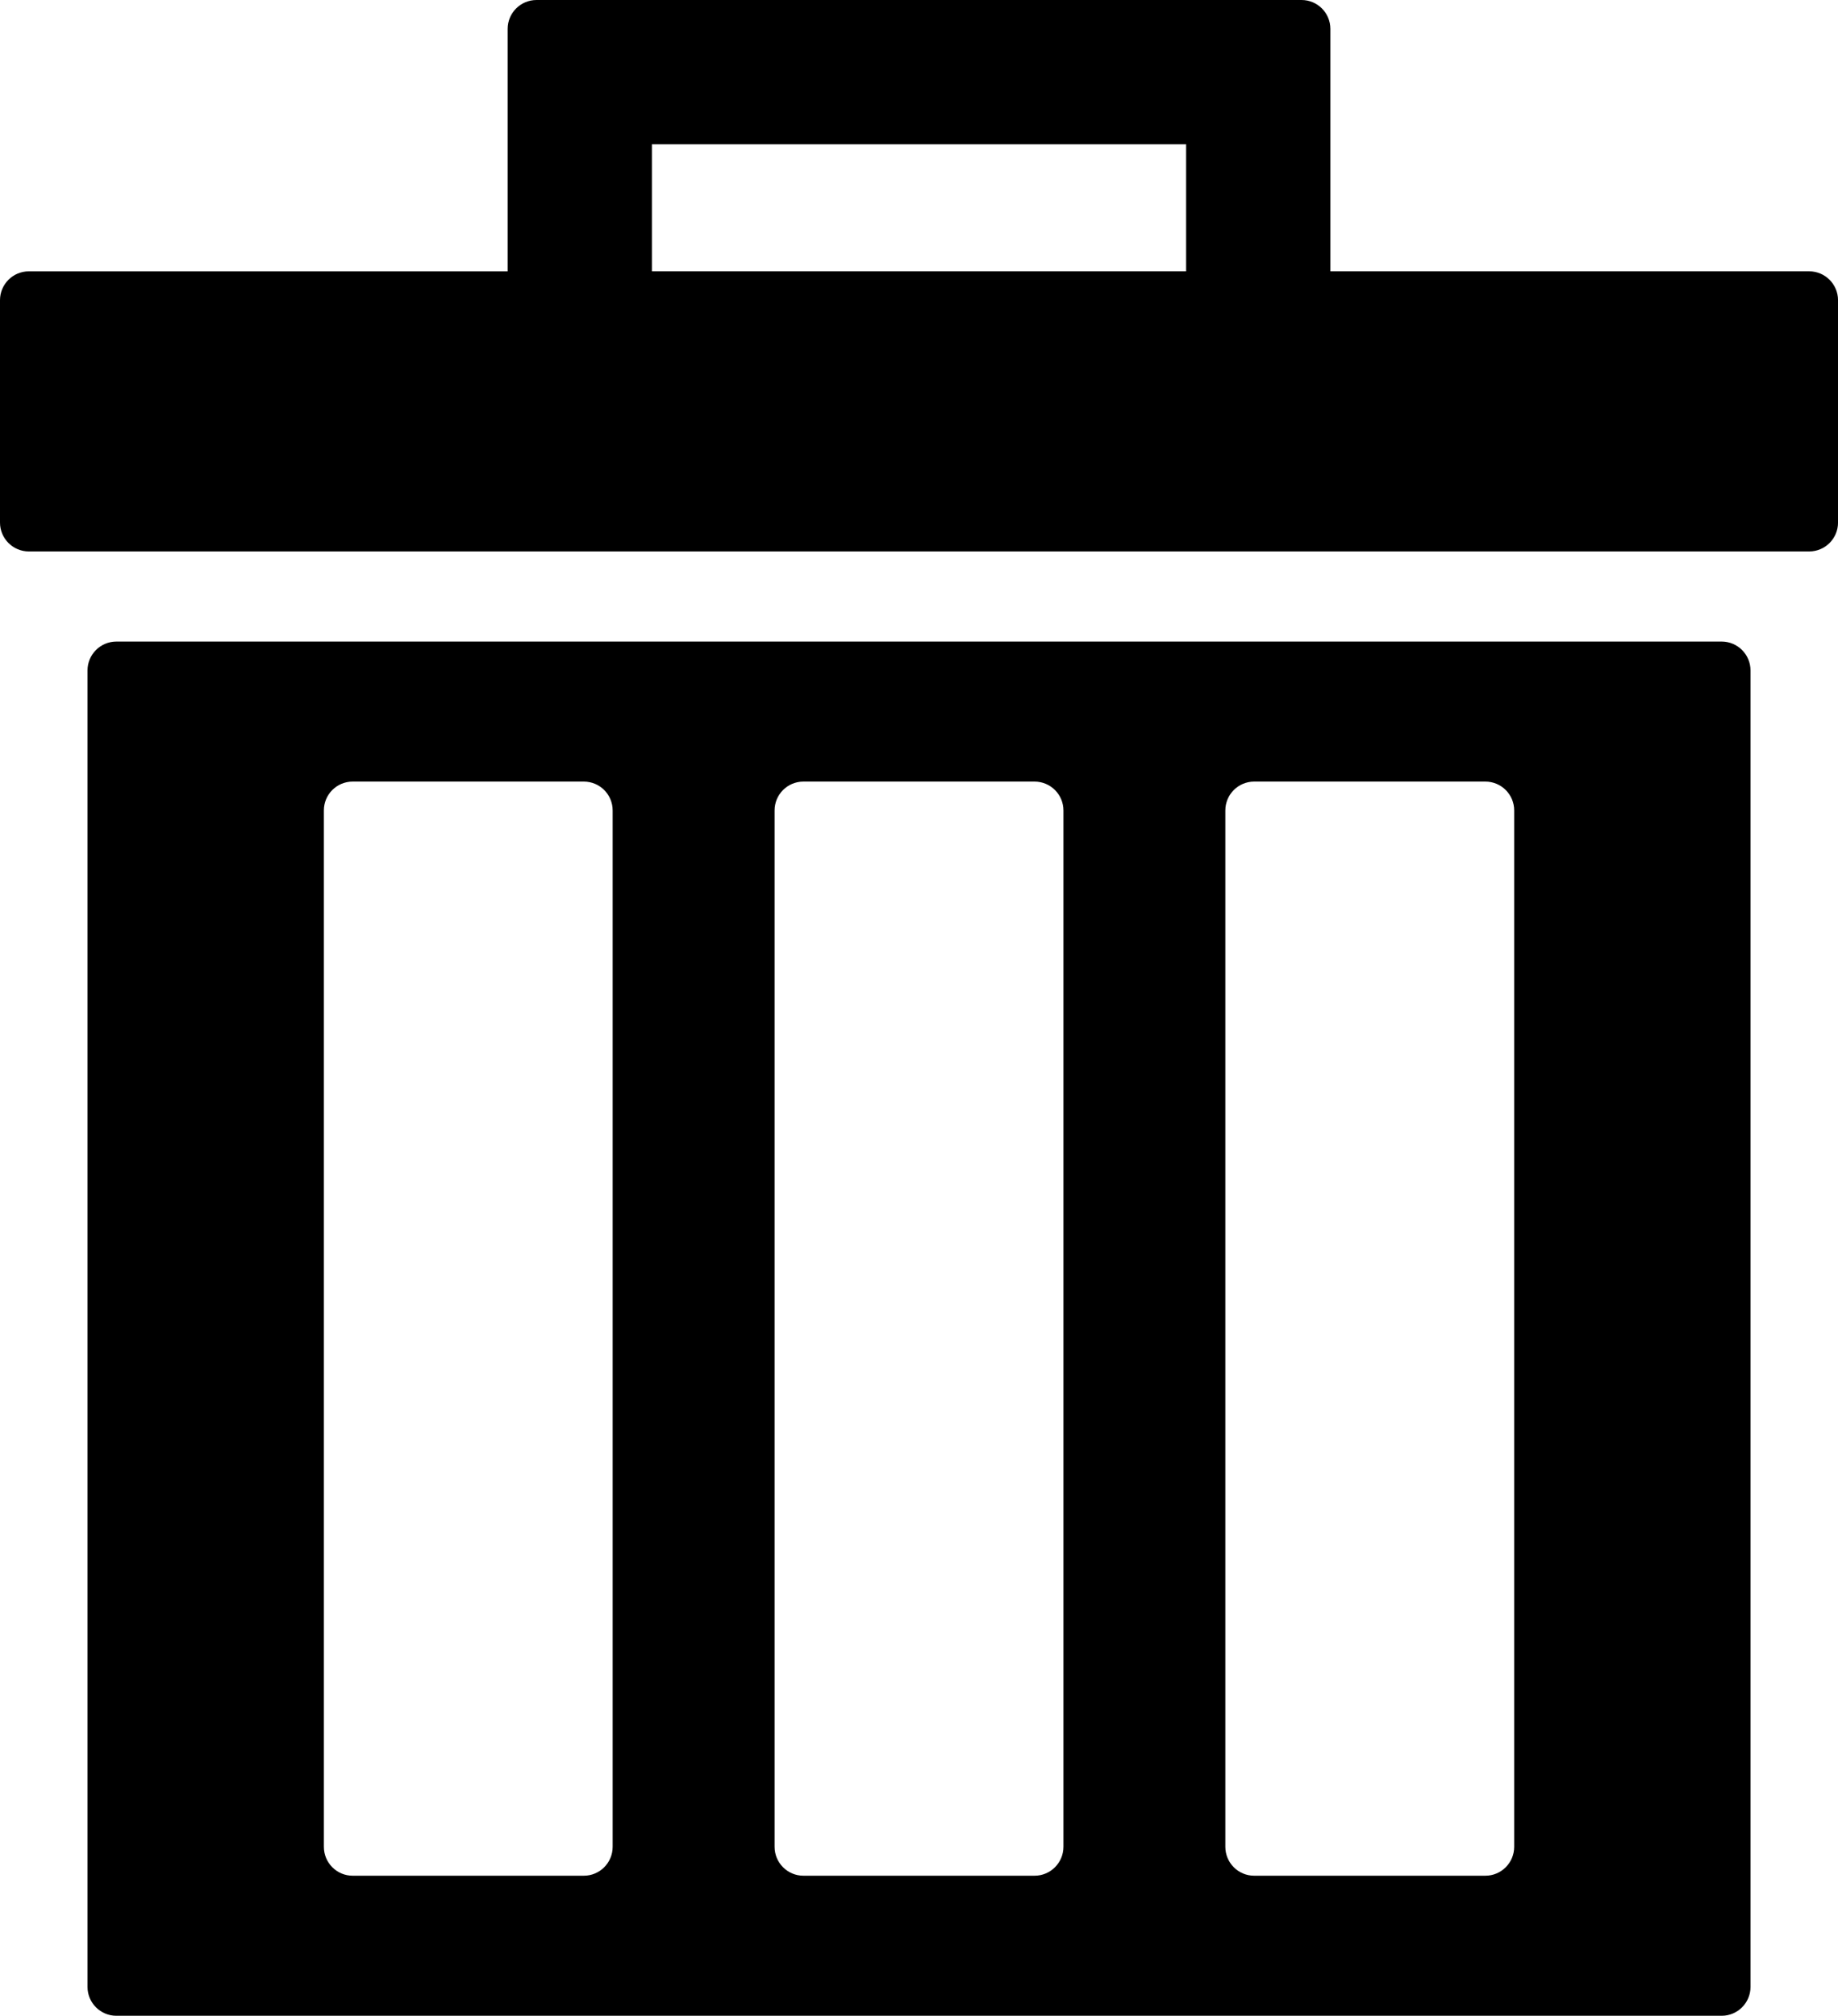
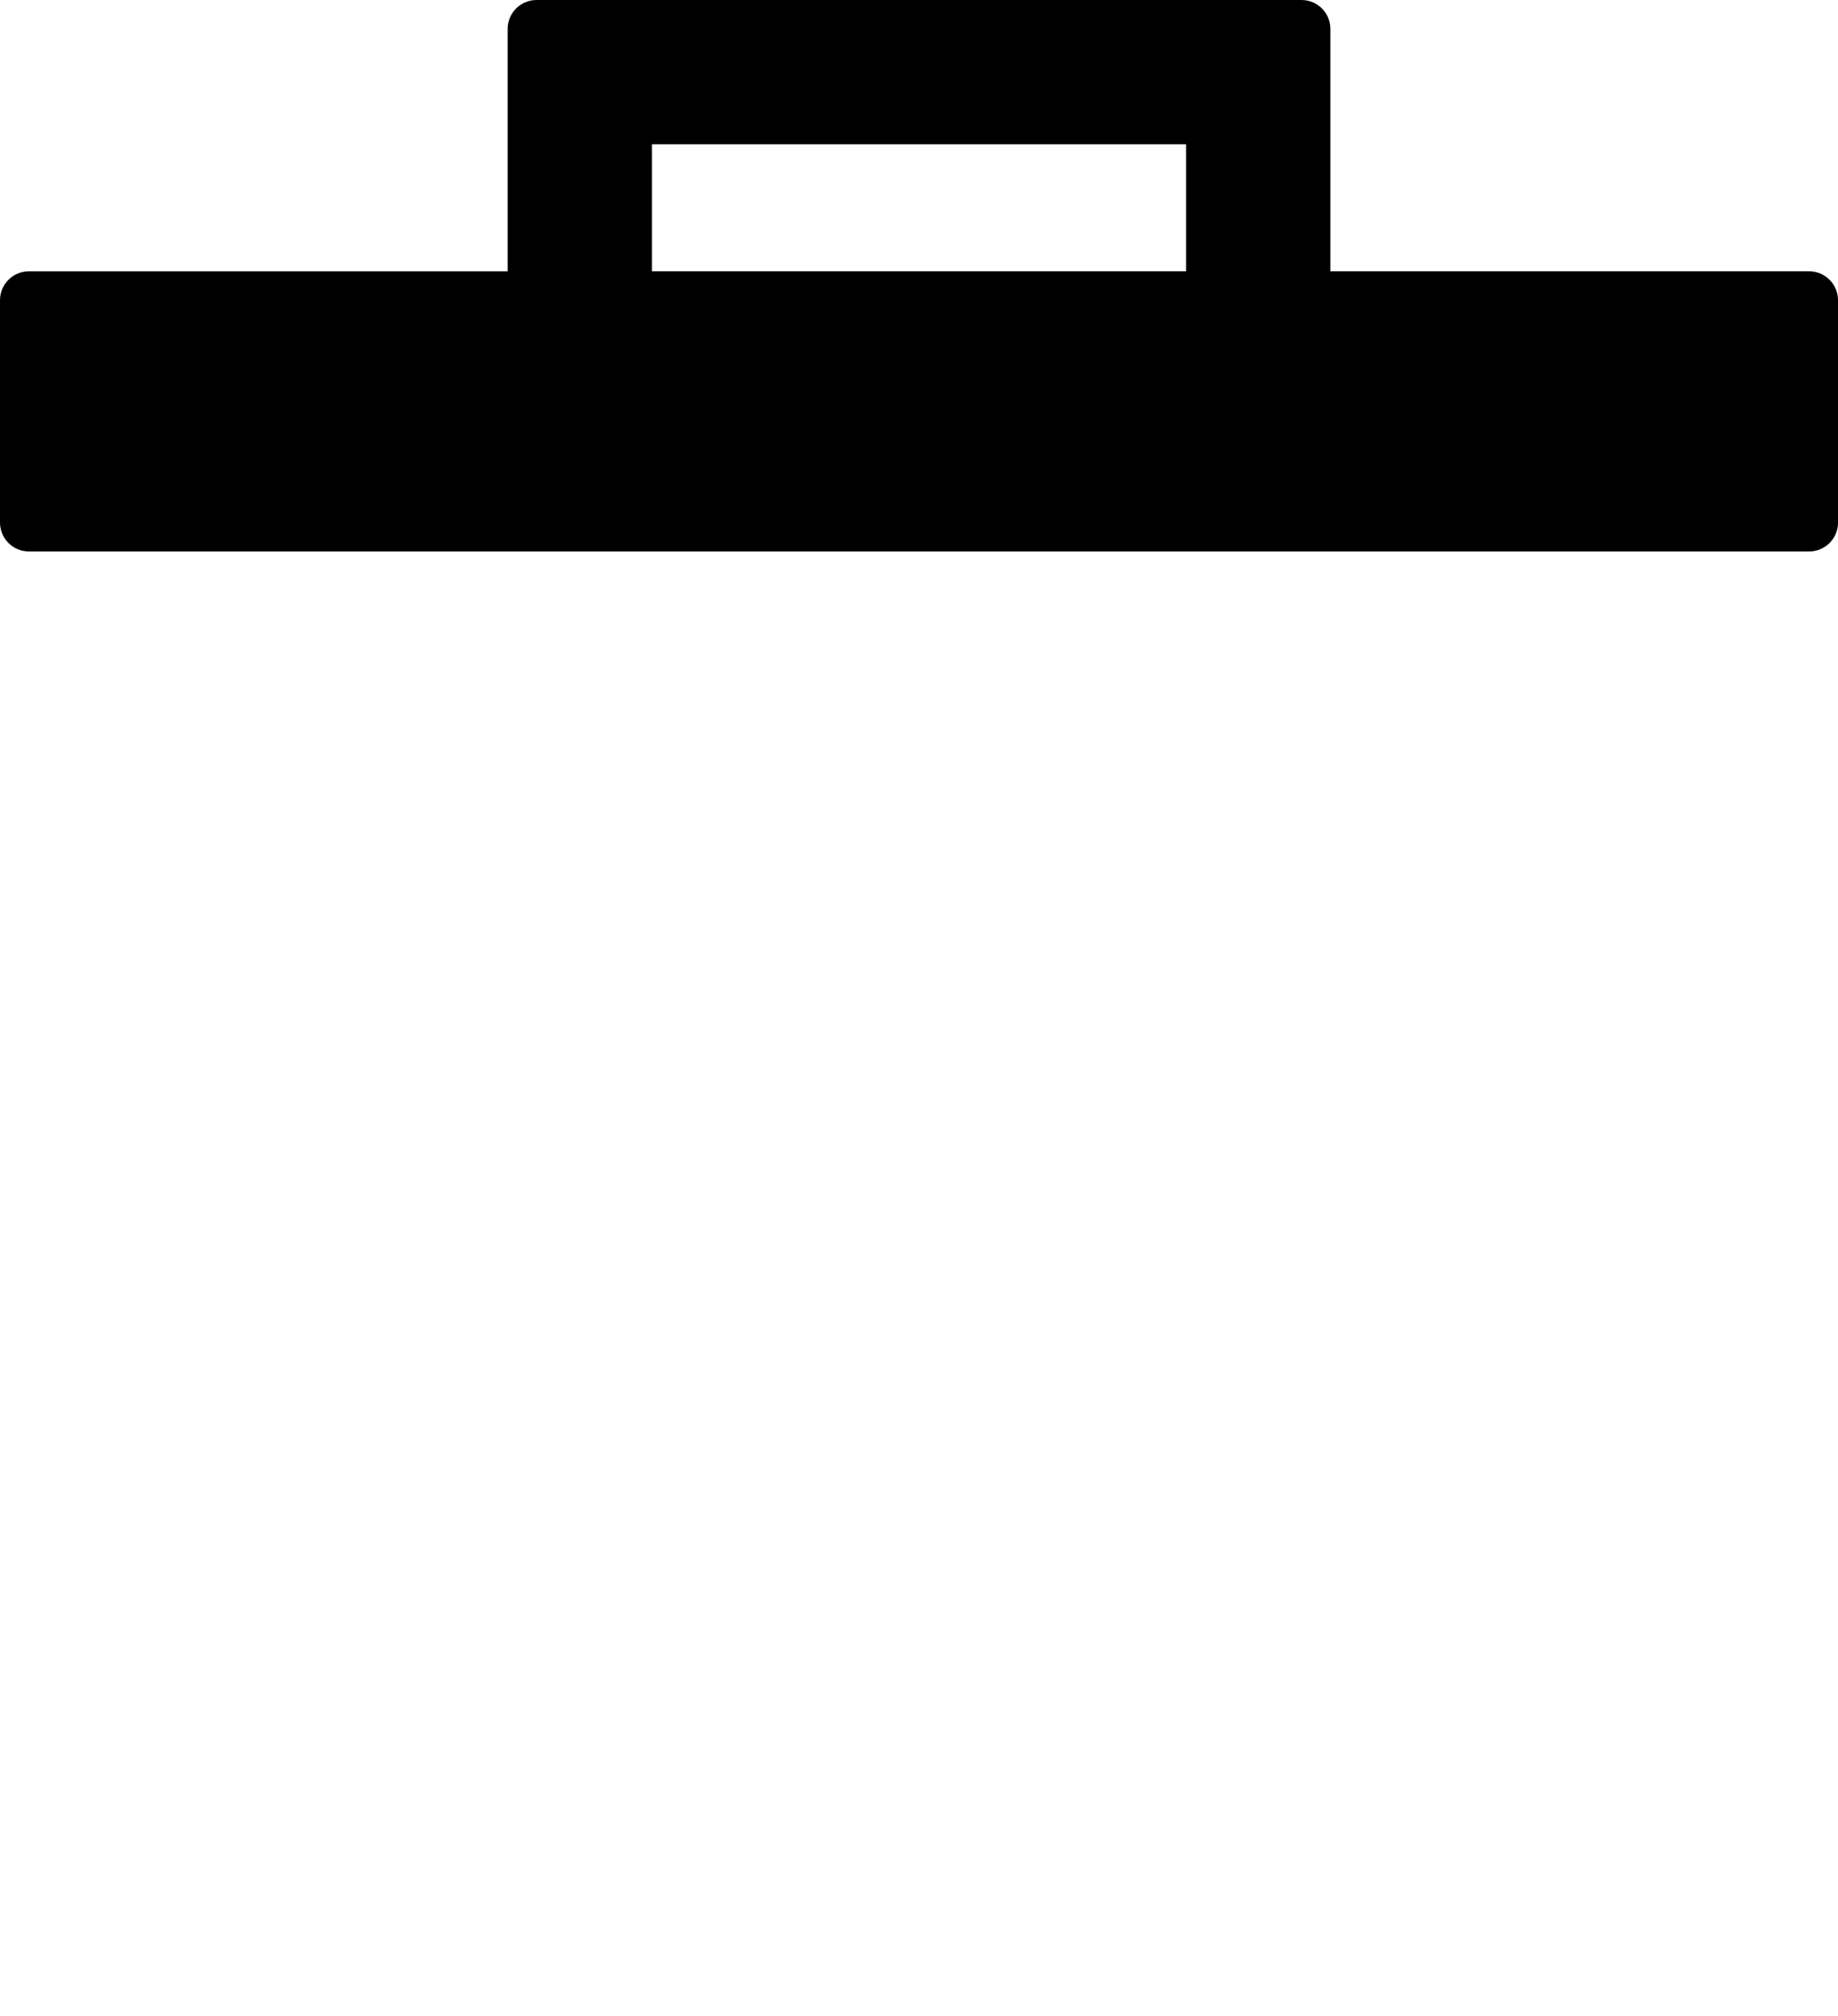
<svg xmlns="http://www.w3.org/2000/svg" xmlns:ns1="http://www.inkscape.org/namespaces/inkscape" xmlns:ns2="http://sodipodi.sourceforge.net/DTD/sodipodi-0.dtd" version="1.1" id="图层_1" x="0px" y="0px" width="64.855px" height="71.124px" viewBox="0 0 64.855 71.124" enable-background="new 0 0 64.855 71.124" xml:space="preserve" ns1:version="0.48.3.1 r9886" ns2:docname="0201.svg">
  <defs id="defs7" />
  <ns2:namedview pagecolor="#ffffff" bordercolor="#666666" borderopacity="1" objecttolerance="10" gridtolerance="10" guidetolerance="10" ns1:pageopacity="0" ns1:pageshadow="2" ns1:window-width="1440" ns1:window-height="848" id="namedview9" showgrid="false" ns1:zoom="3.3181486" ns1:cx="-12.024999" ns1:cy="35.562" ns1:window-x="-8" ns1:window-y="-8" ns1:window-maximized="1" ns1:current-layer="图层_1" />
  <g id="shape" ns1:label="#g2984">
    <path style="fill:#000000;fill-opacity:1" d="M 63.837,9.573 H 46.943 V 1.019 C 46.943,0.456 46.488,0 45.925,0 H 18.933 c -0.563,0 -1.02,0.456 -1.02,1.019 V 9.574 H 1.018 C 0.456,9.573 0,10.03 0,10.592 v 7.846 c 0,0.563 0.456,1.019 1.018,1.019 h 62.82 c 0.563,0 1.018,-0.456 1.018,-1.019 V 10.592 C 64.855,10.03 64.4,9.573 63.837,9.573 z M 23.003,5.091 h 18.85 V 9.573 H 23.003 V 5.091 z" id="path5" ns1:connector-curvature="0" />
-     <path style="fill:#000000;fill-opacity:1" d="M 60.75,22.637 H 4.107 c -0.563,0 -1.019,0.456 -1.019,1.018 v 46.452 c 0,0.561 0.455,1.018 1.019,1.018 H 60.75 c 0.563,0 1.018,-0.457 1.018,-1.018 V 23.655 C 61.767,23.093 61.312,22.637 60.75,22.637 z M 21.618,65.163 c 0,0.563 -0.455,1.02 -1.018,1.02 h -8.155 c -0.563,0 -1.017,-0.457 -1.017,-1.02 V 28.596 c 0,-0.563 0.453,-1.018 1.017,-1.018 H 20.6 c 0.563,0 1.018,0.455 1.018,1.018 v 36.567 z m 15.906,0 c 0,0.563 -0.457,1.02 -1.019,1.02 H 28.35 c -0.563,0 -1.018,-0.457 -1.018,-1.02 V 28.596 c 0,-0.563 0.454,-1.018 1.018,-1.018 h 8.155 c 0.562,0 1.019,0.455 1.019,1.018 v 36.567 z m 15.905,0 c 0,0.563 -0.455,1.02 -1.018,1.02 h -8.156 c -0.563,0 -1.018,-0.457 -1.018,-1.02 V 28.596 c 0,-0.563 0.455,-1.018 1.018,-1.018 h 8.156 c 0.563,0 1.018,0.455 1.018,1.018 v 36.567 z" id="path7" ns1:connector-curvature="0" />
  </g>
</svg>